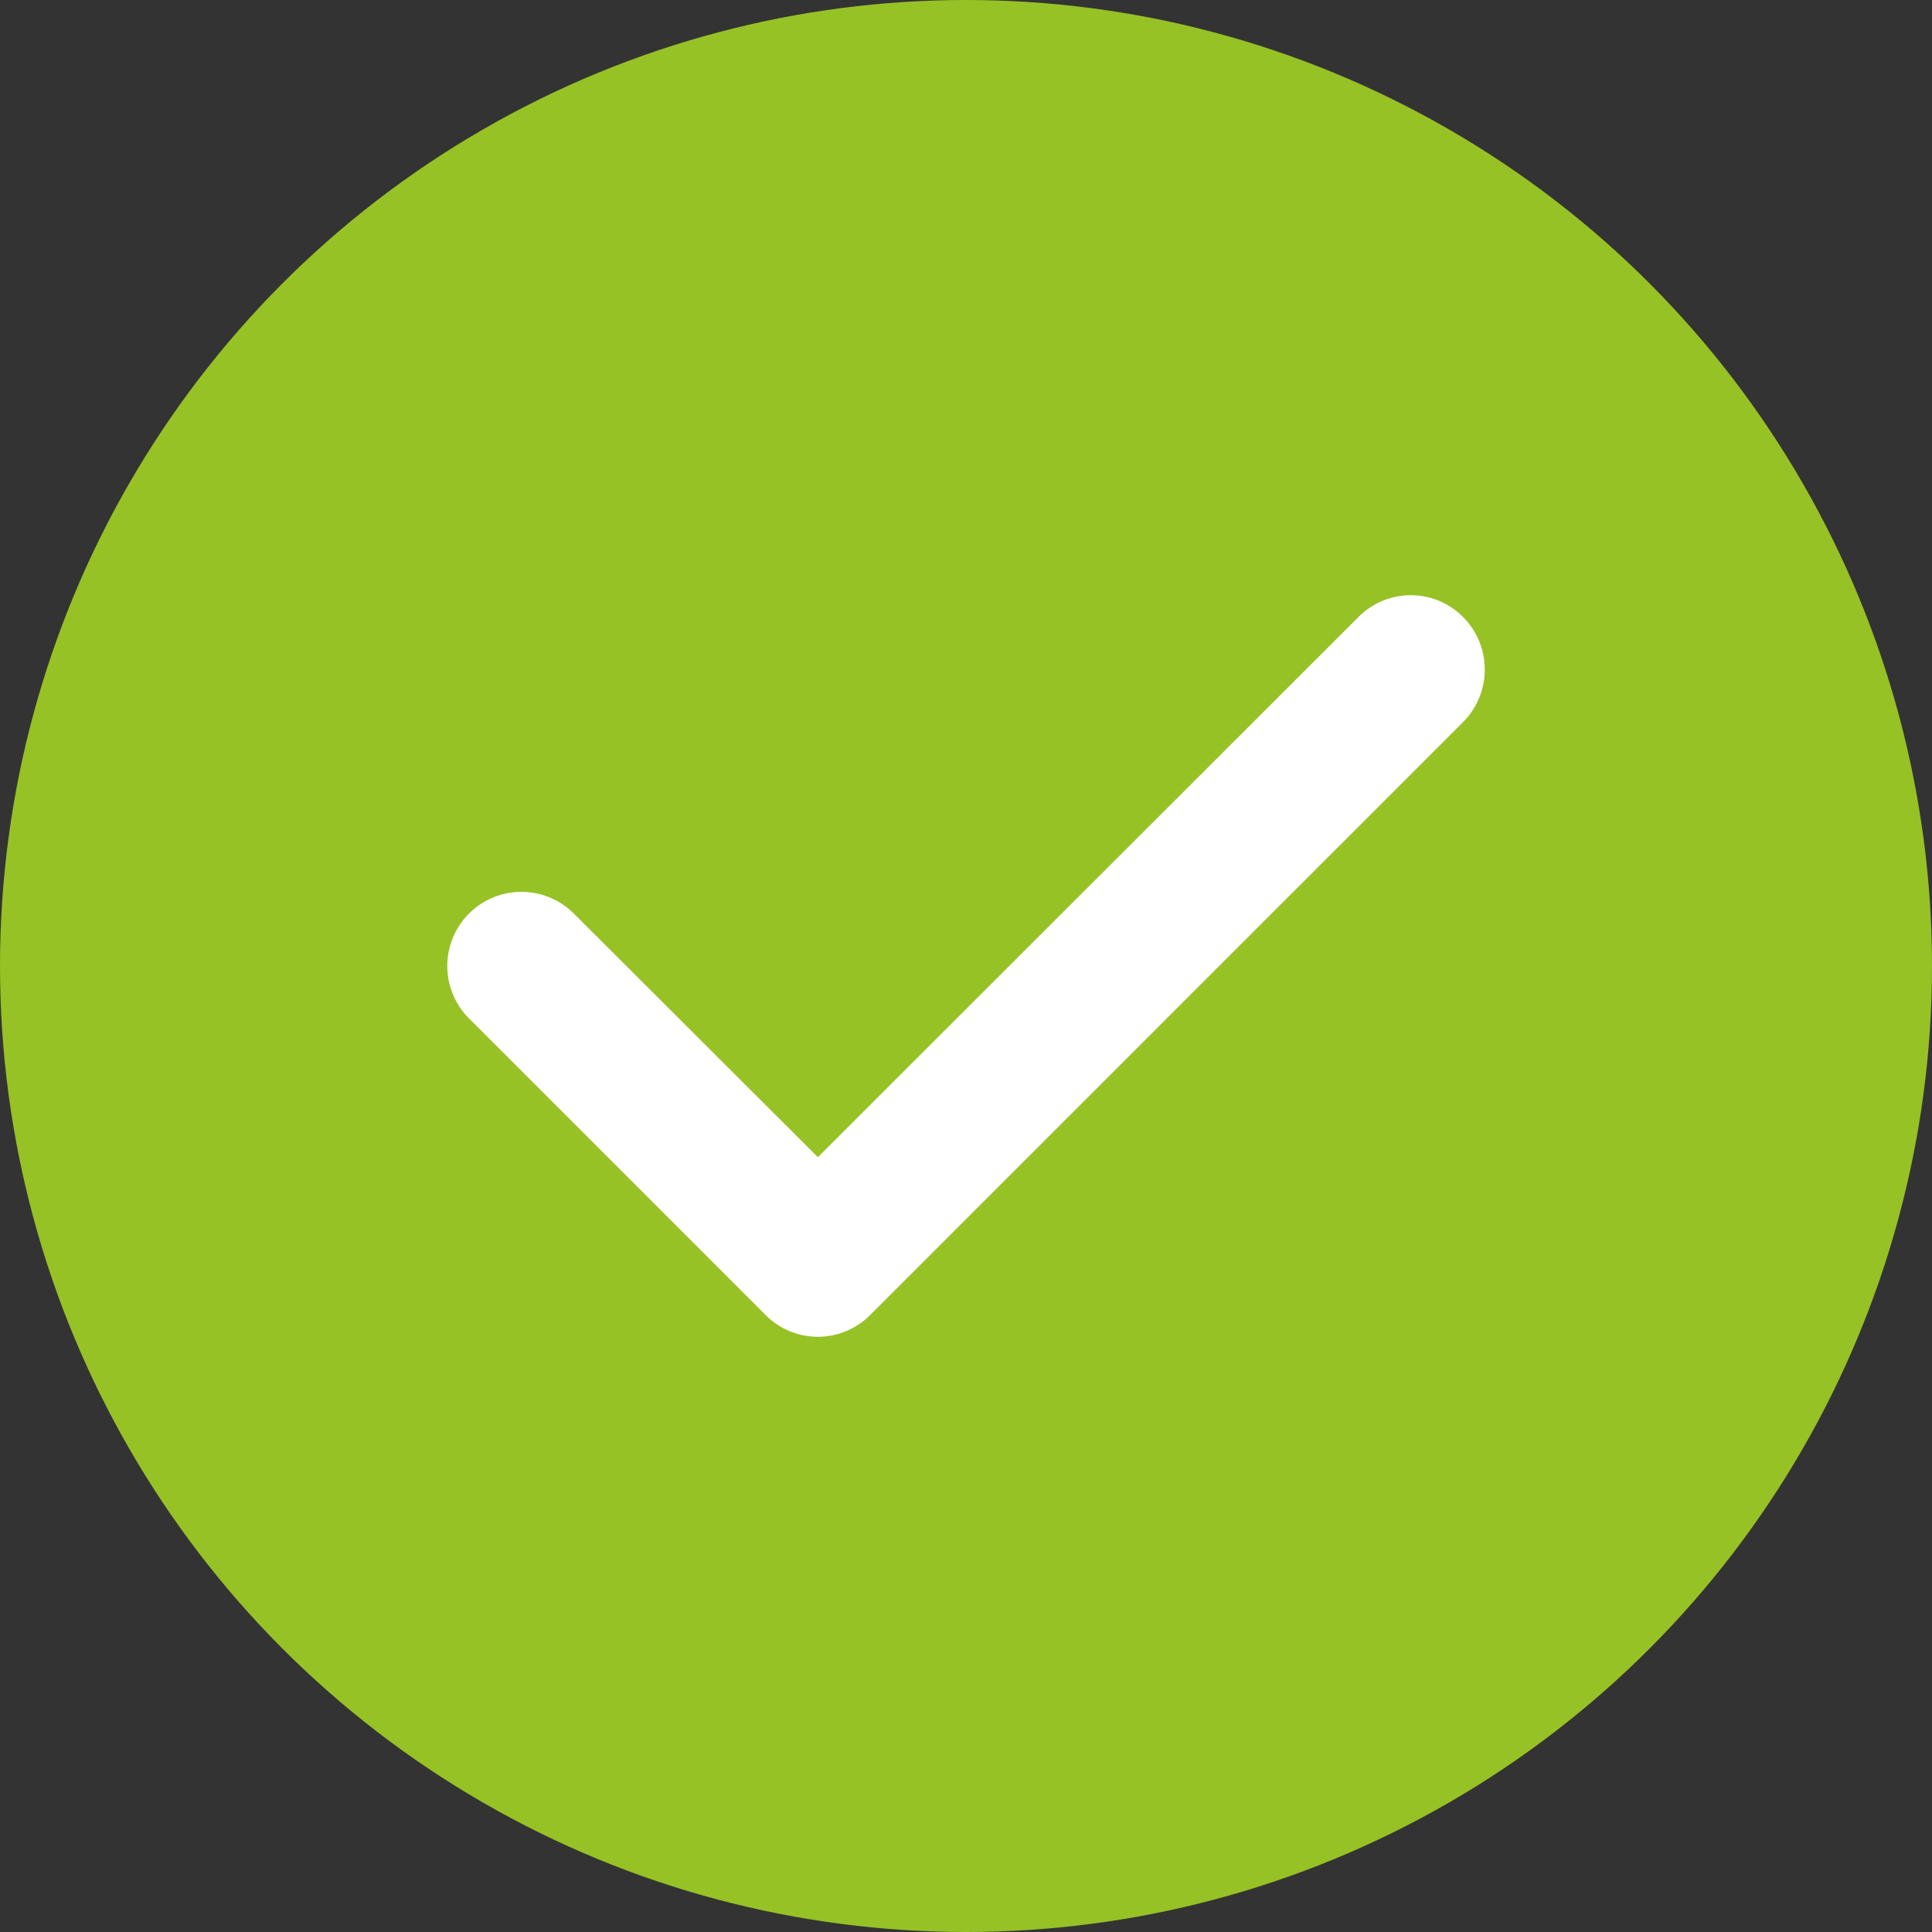
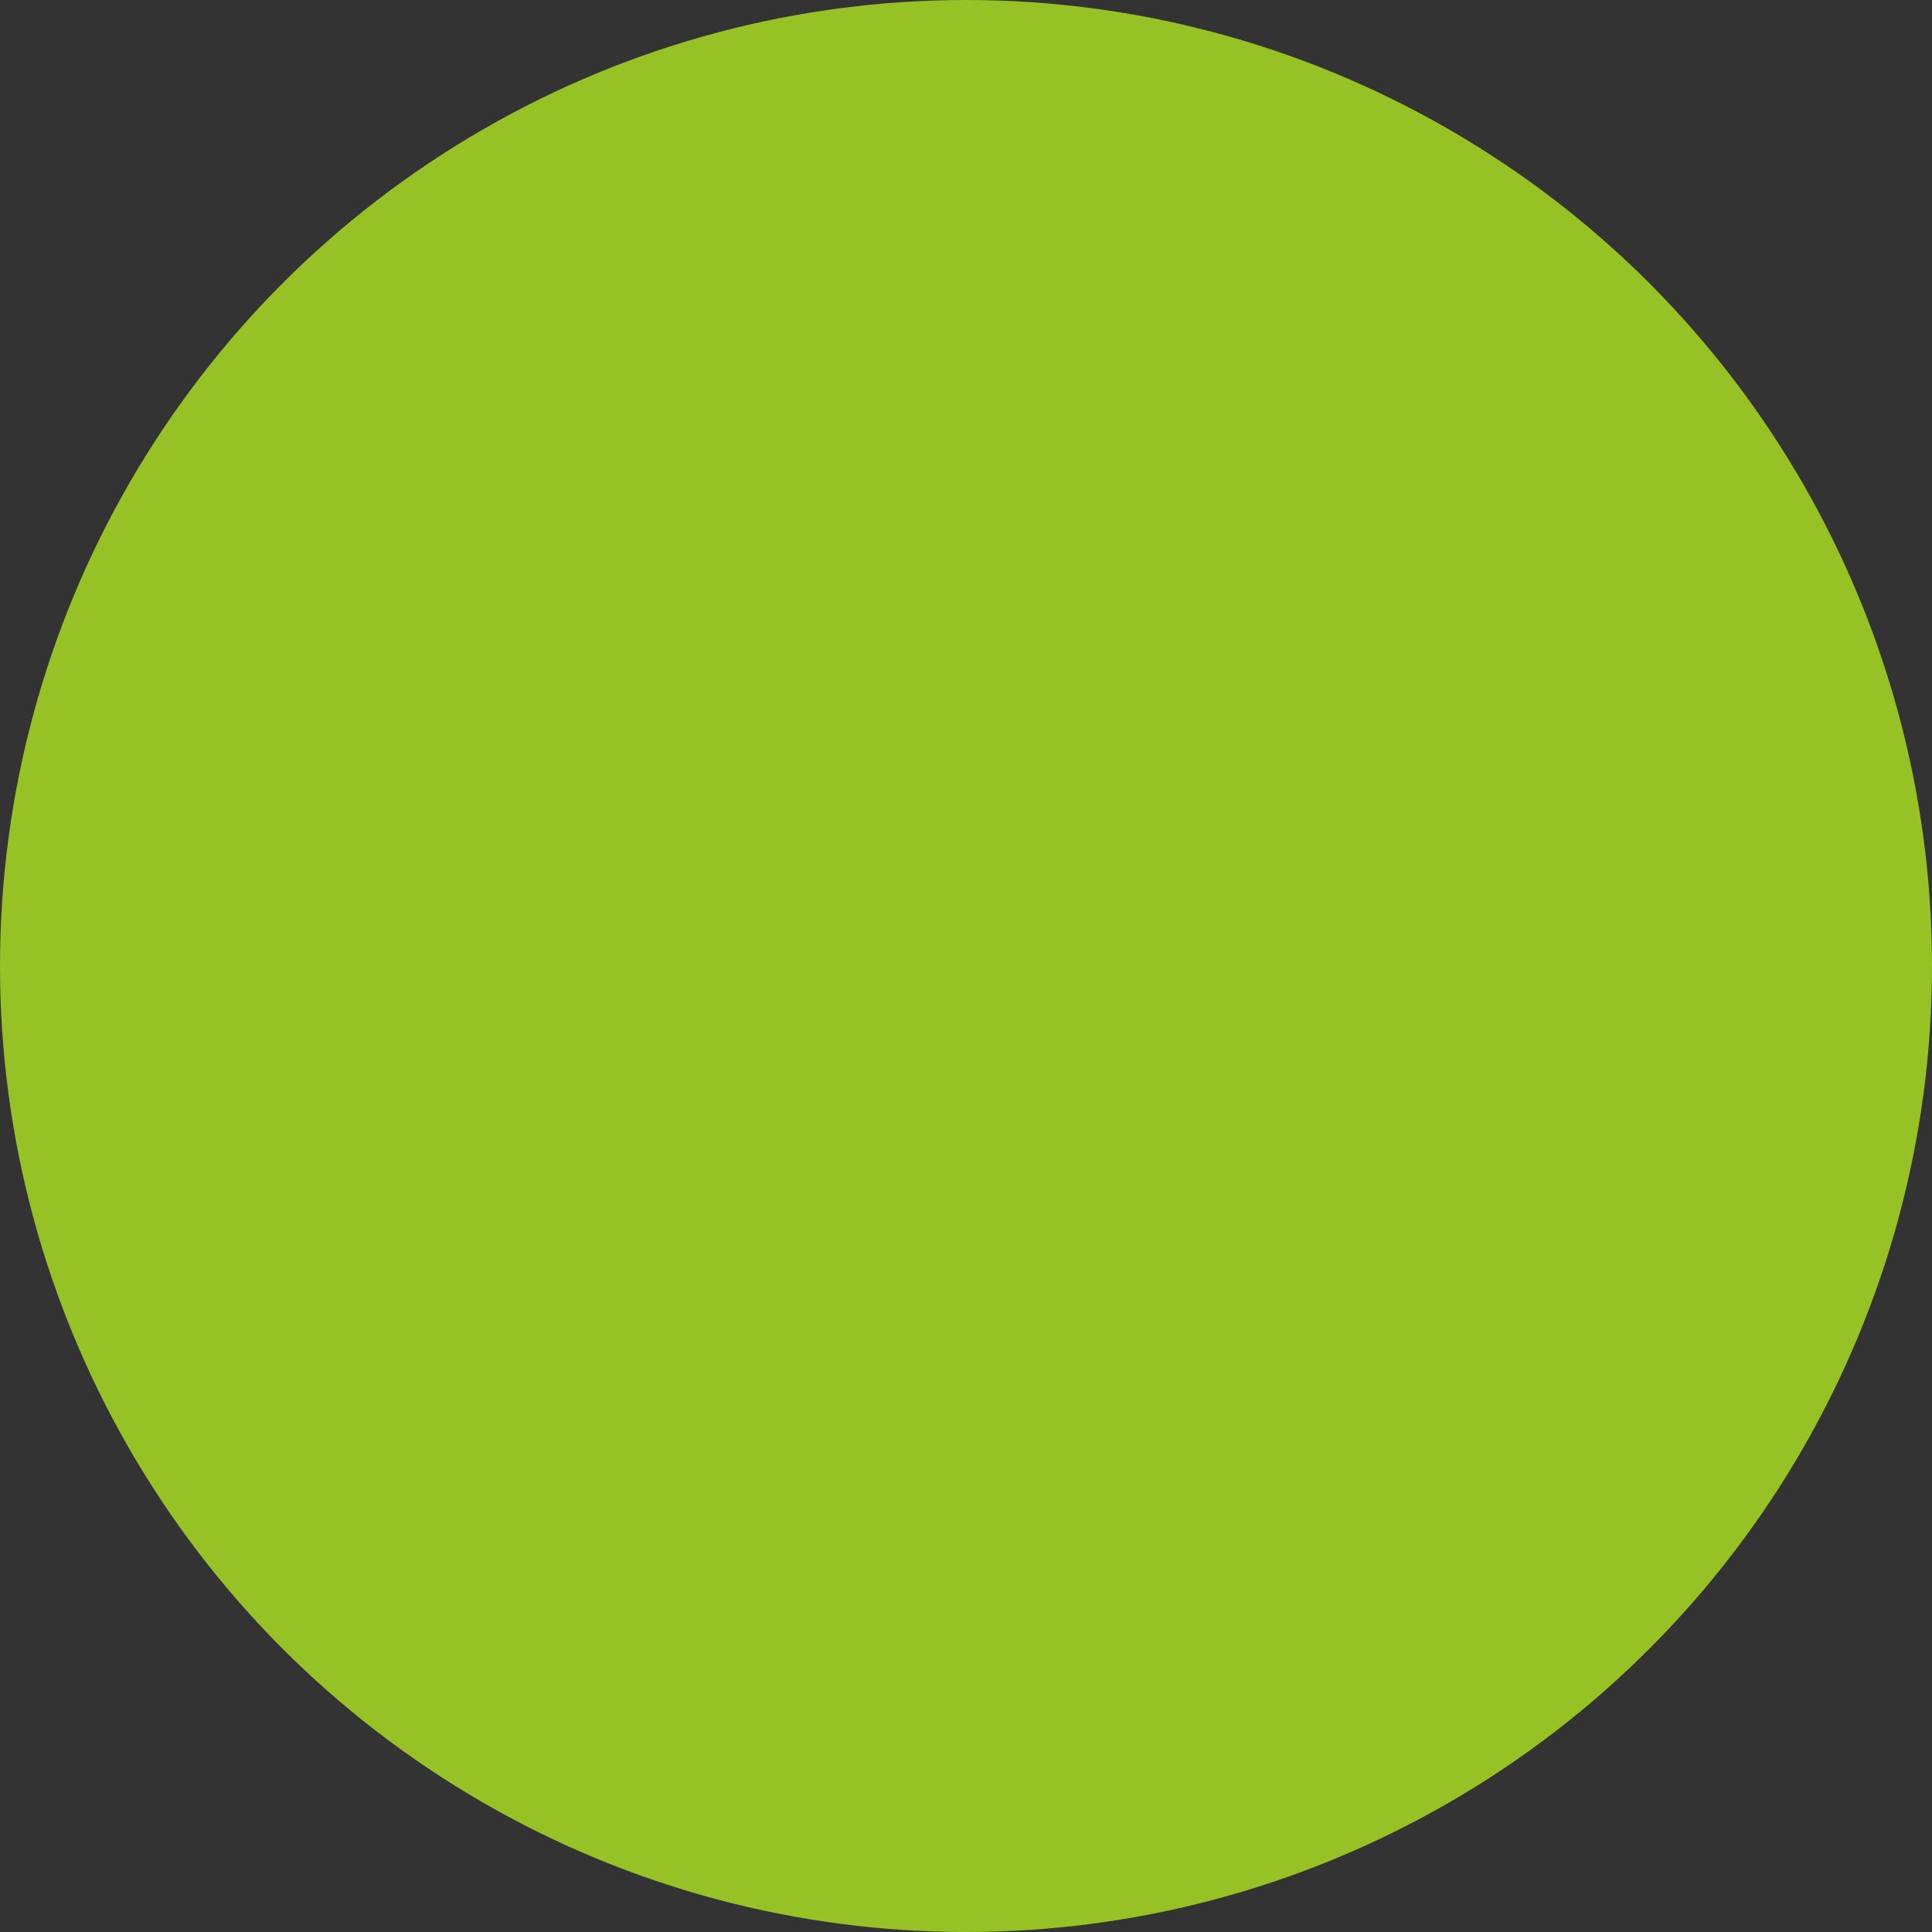
<svg xmlns="http://www.w3.org/2000/svg" id="Calque_1" data-name="Calque 1" viewBox="0 0 48 48">
  <rect x="0" y="0" width="48" height="48" fill="#333333" stroke="none" />
  <defs>
    <style>.cls-1{fill:#96c225;}.cls-2{fill:#fff;}</style>
  </defs>
  <circle class="cls-1" cx="24" cy="24" r="24" />
-   <path class="cls-2" d="M36.35,15.33a1.85,1.85,0,0,1,0,2.61L21.62,32.67a1.83,1.83,0,0,1-2.6,0L11.65,25.3a1.84,1.84,0,0,1,2.61-2.6l6.06,6.05L33.75,15.33a1.83,1.83,0,0,1,2.6,0Z" transform="translate(0 0)" />
</svg>